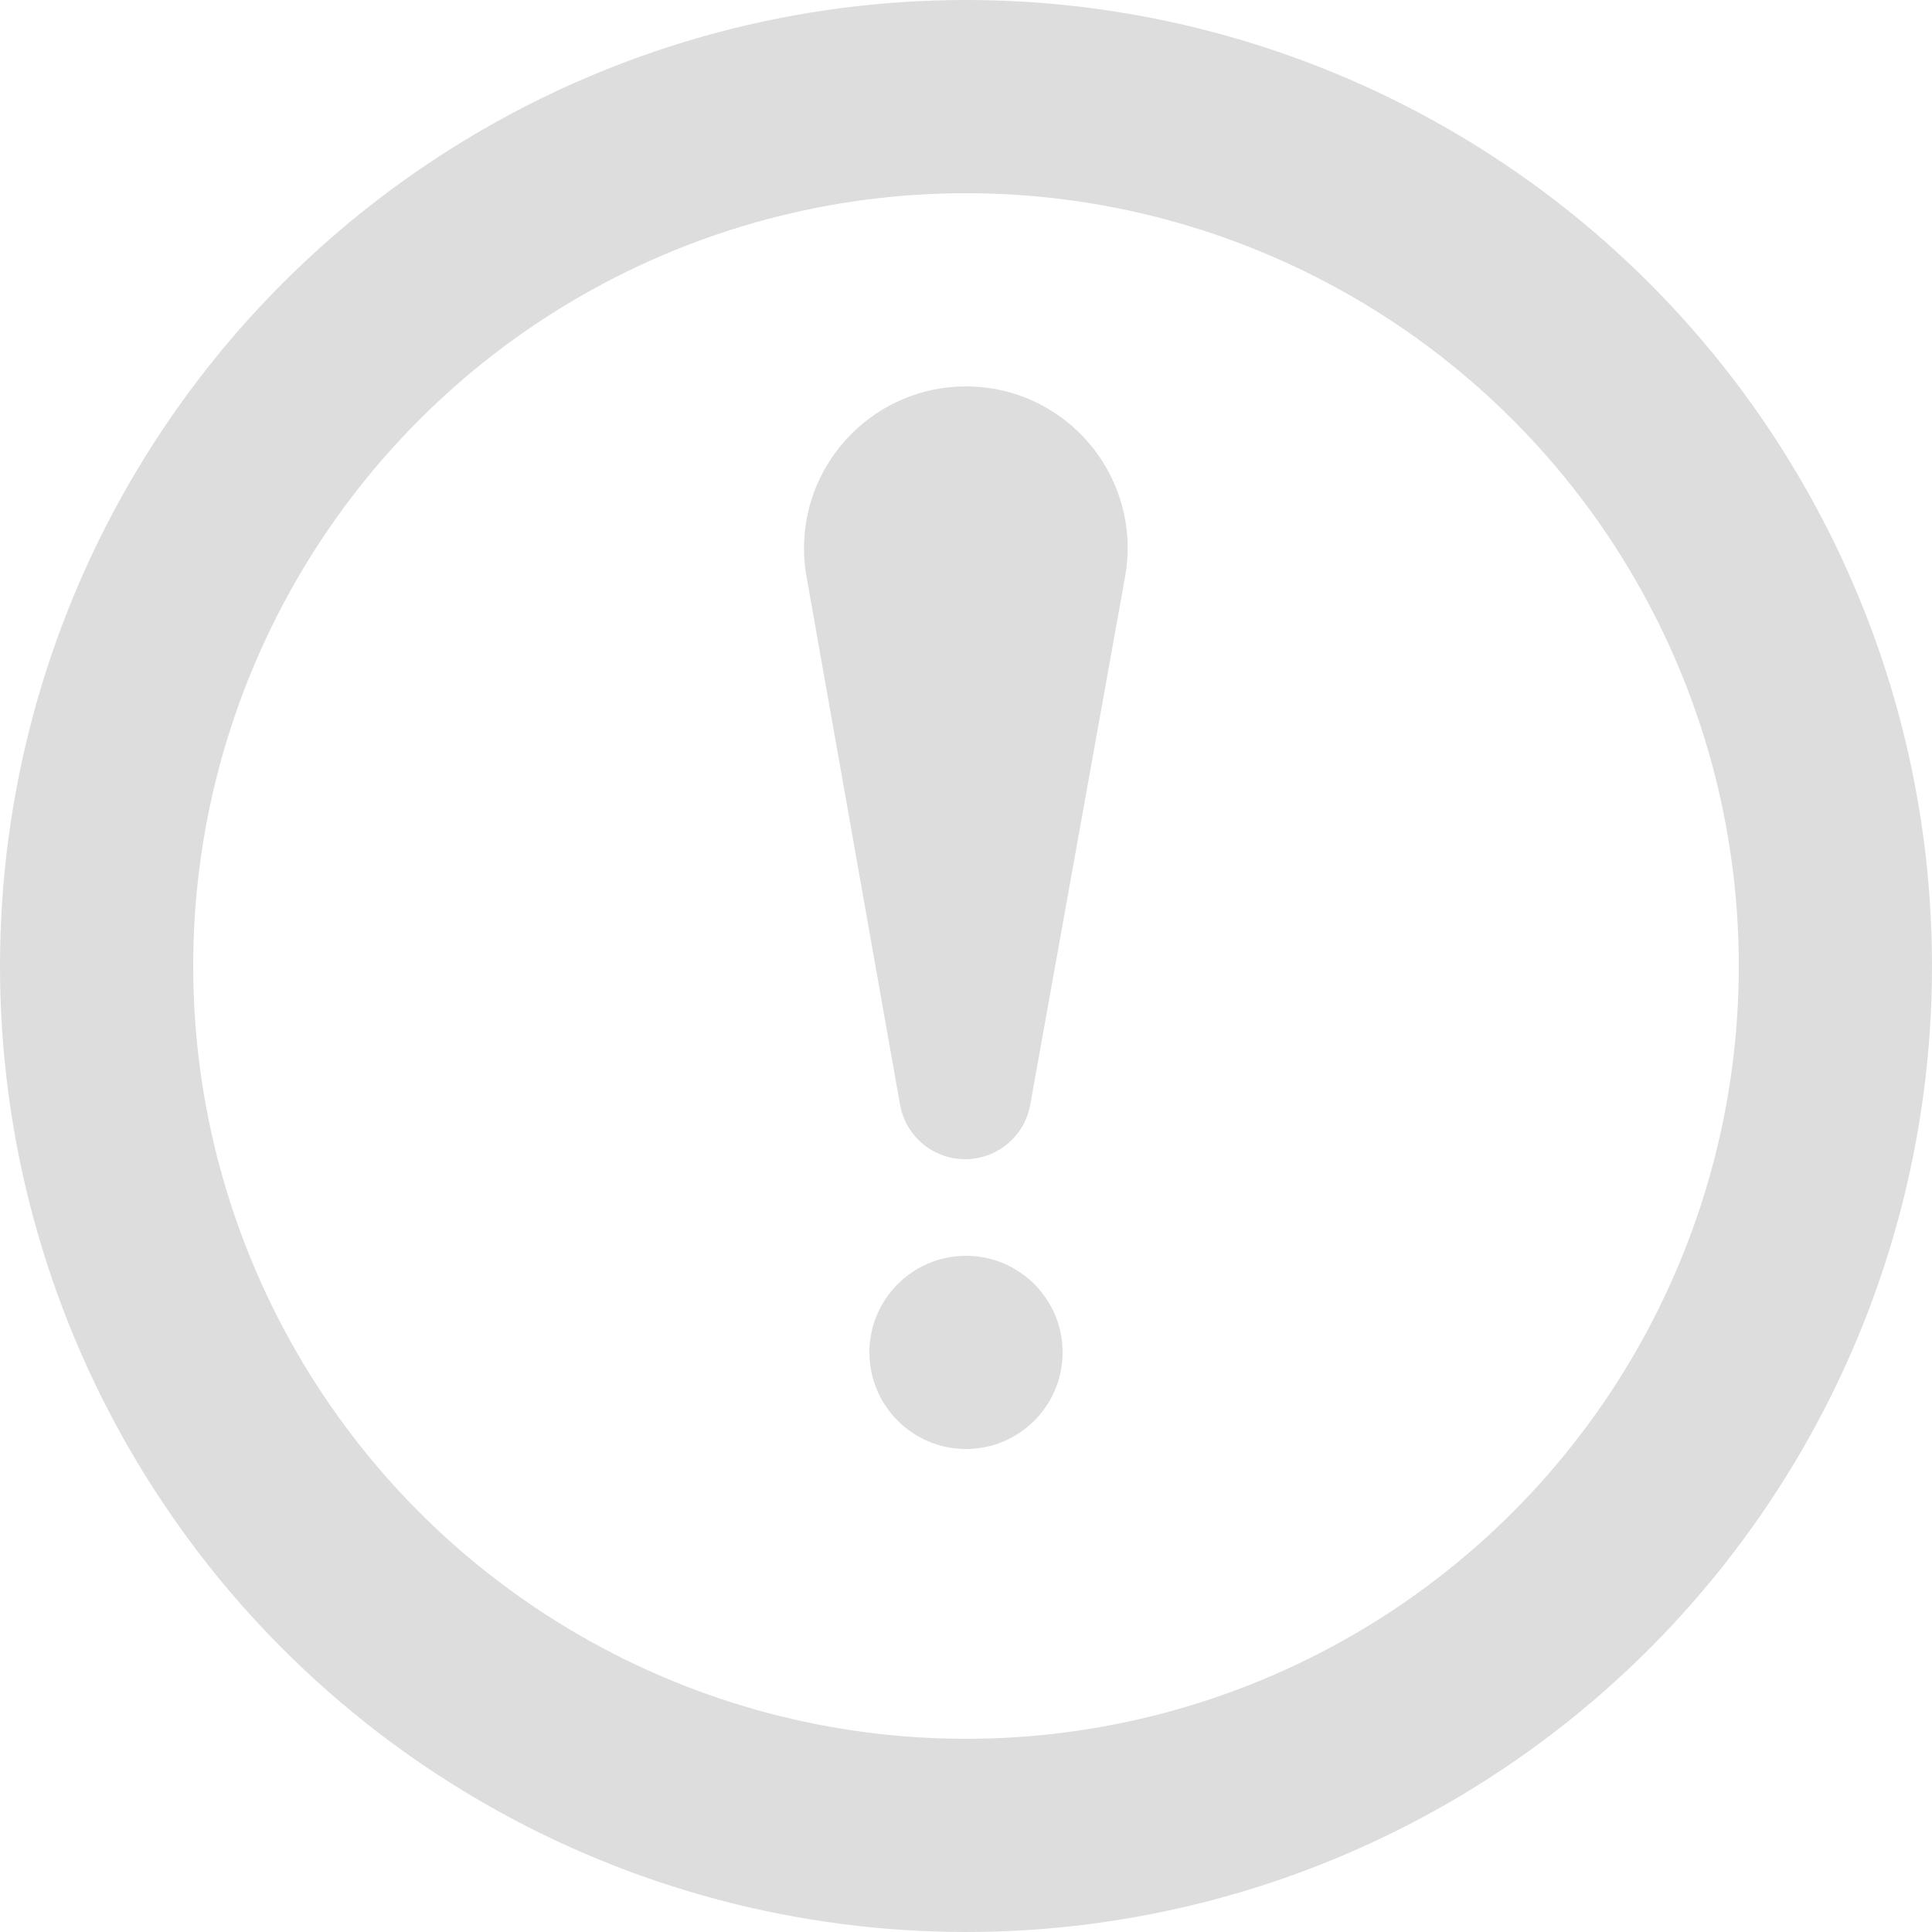
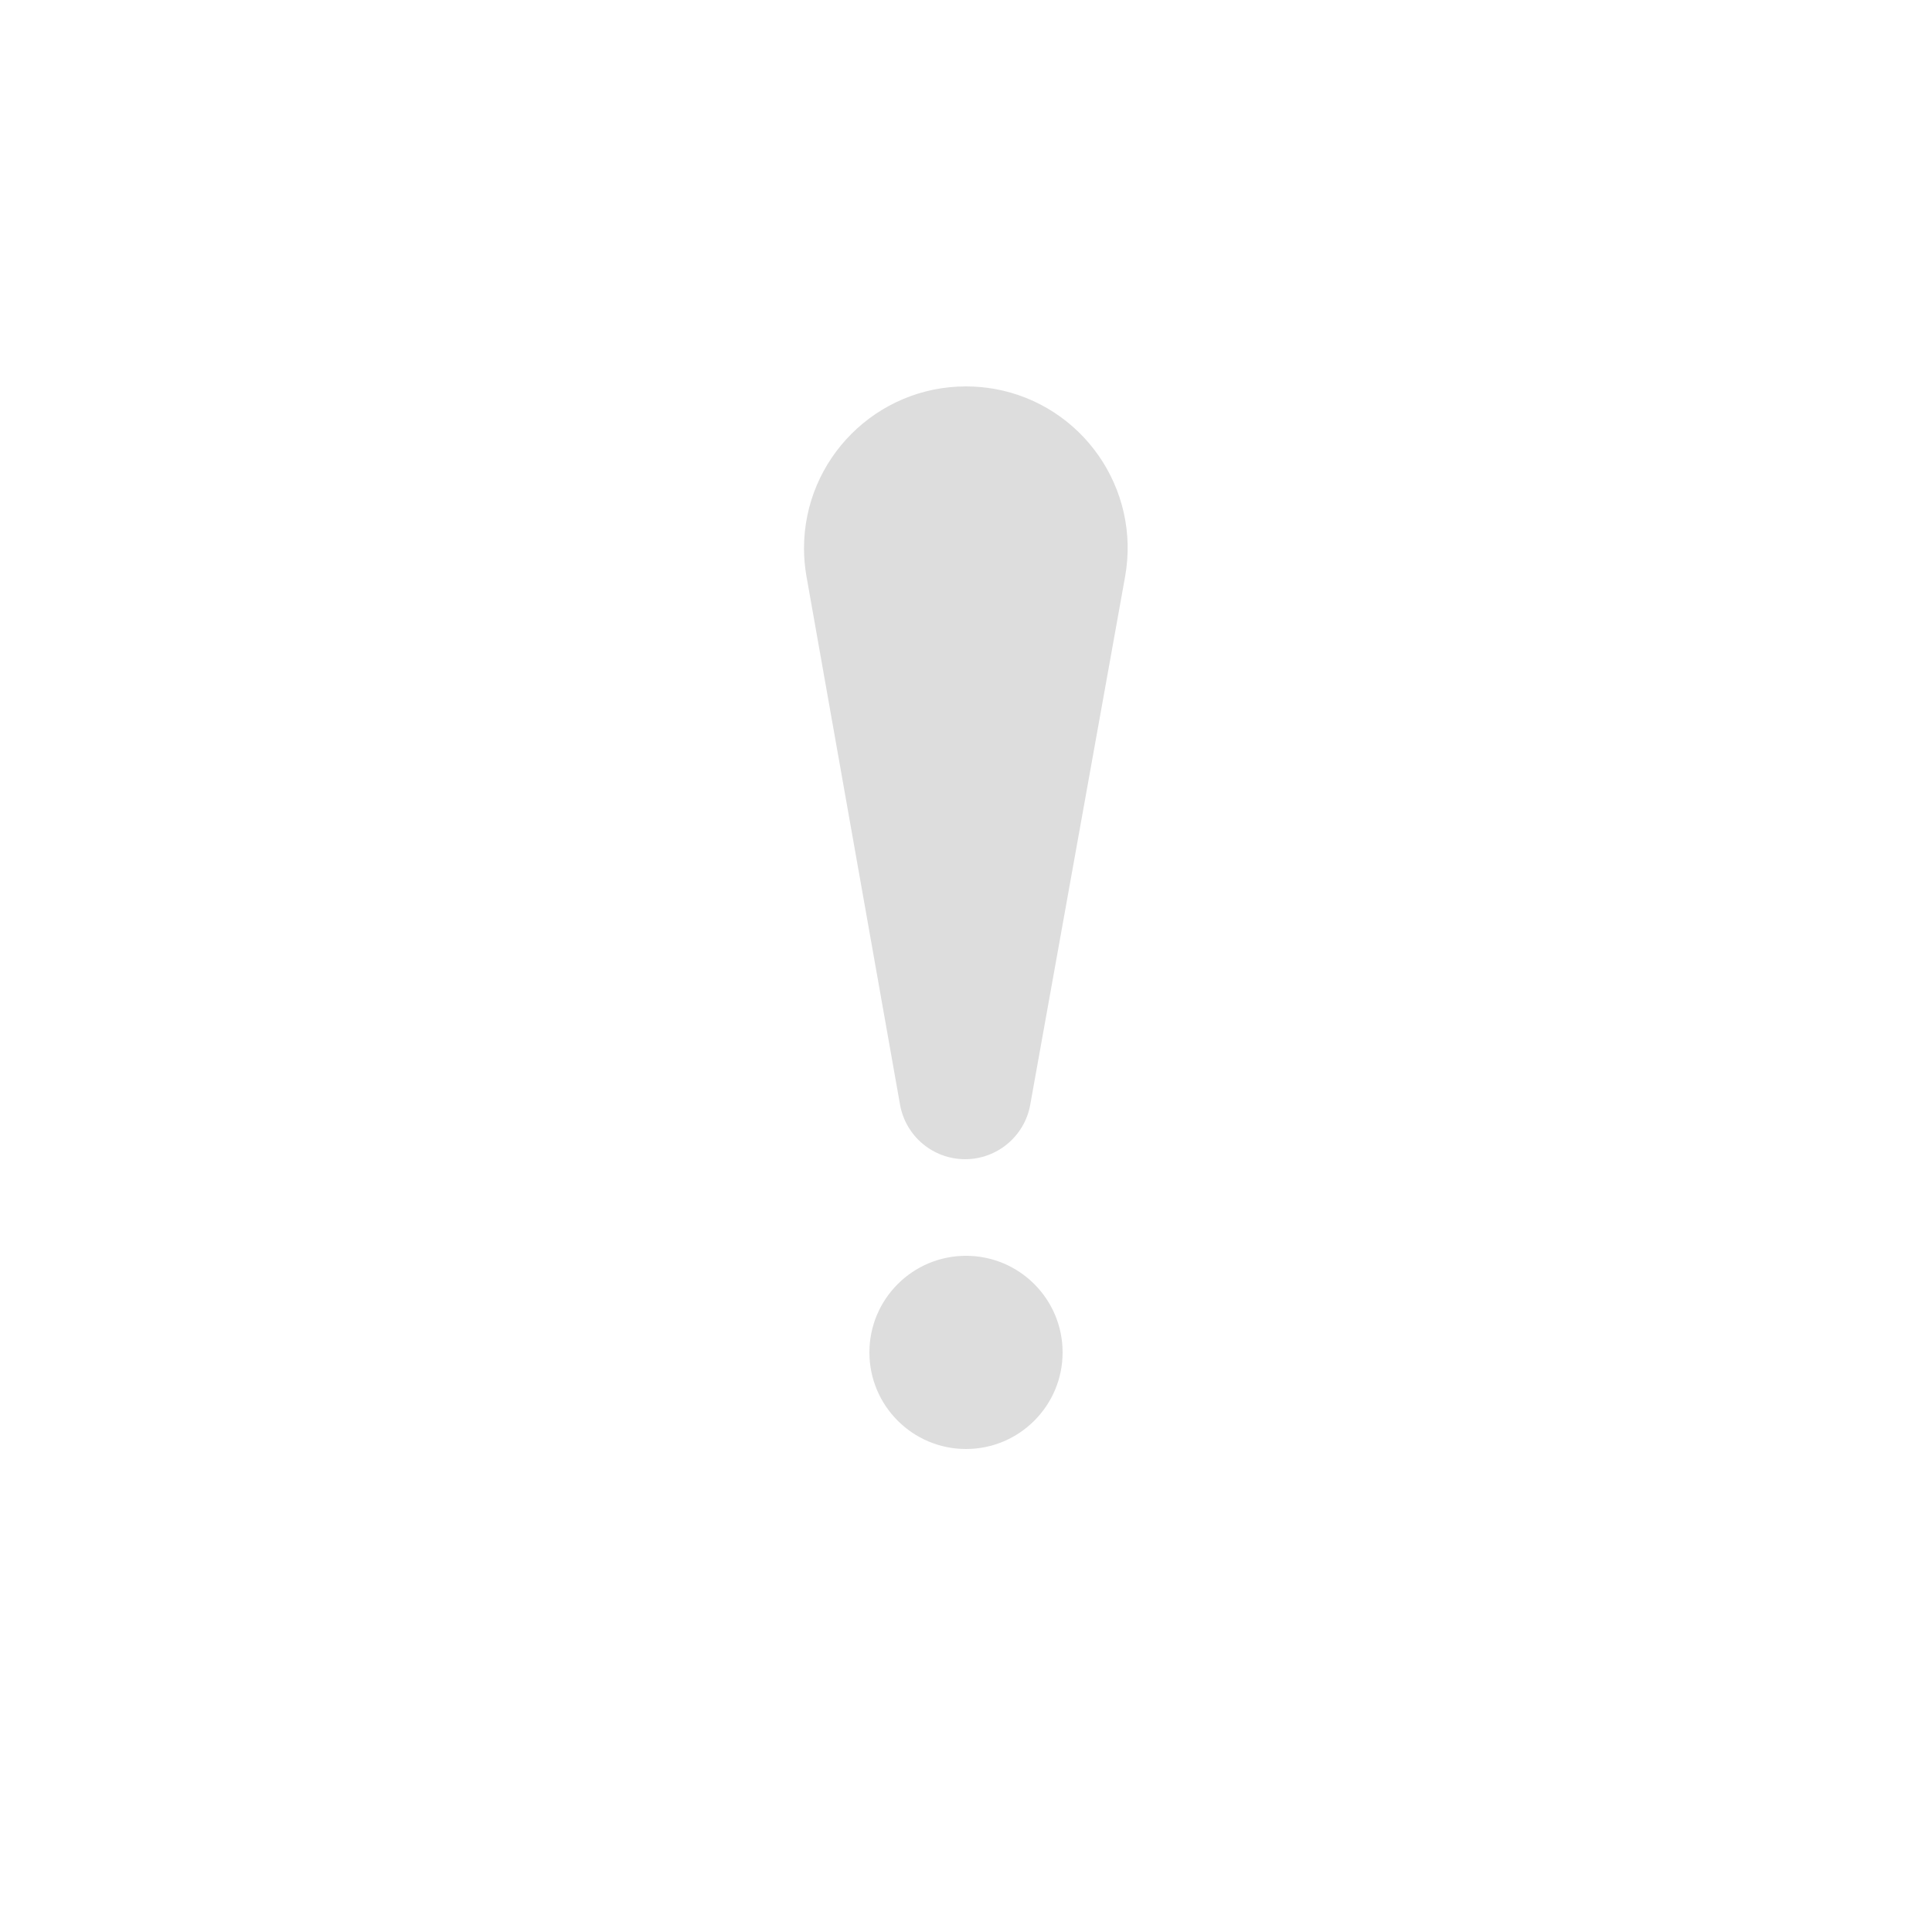
<svg xmlns="http://www.w3.org/2000/svg" width="20px" height="20px" viewBox="0 0 20 20" version="1.1">
  <title>编组 9</title>
  <g id="网站" stroke="none" stroke-width="1" fill="none" fill-rule="evenodd">
    <g id="画板" transform="translate(-1160, -1921)">
      <g id="编组-9" transform="translate(1160, 1921)">
-         <circle id="椭圆形" stroke="#DDDDDD" stroke-width="2" cx="10" cy="10" r="9" />
-         <path d="M10.665,11.436 L11.647,5.969 C11.81,5.059 11.205,4.19 10.296,4.026 C10.198,4.009 10.099,4 10,4 C9.074,4 8.323,4.751 8.323,5.677 C8.323,5.775 8.332,5.873 8.349,5.969 L9.317,11.435 C9.375,11.762 9.659,12 9.991,12 C10.322,12 10.607,11.762 10.665,11.436 Z M11,14 C11,13.448 10.552,13 10,13 C9.448,13 9,13.448 9,14 C9,14.552 9.448,15 10,15 C10.552,15 11,14.552 11,14 Z" id="!" fill="#DDDDDD" fill-rule="nonzero" />
+         <path d="M10.665,11.436 L11.647,5.969 C11.81,5.059 11.205,4.19 10.296,4.026 C10.198,4.009 10.099,4 10,4 C9.074,4 8.323,4.751 8.323,5.677 C8.323,5.775 8.332,5.873 8.349,5.969 L9.317,11.435 C9.375,11.762 9.659,12 9.991,12 C10.322,12 10.607,11.762 10.665,11.436 Z M11,14 C11,13.448 10.552,13 10,13 C9.448,13 9,13.448 9,14 C9,14.552 9.448,15 10,15 C10.552,15 11,14.552 11,14 " id="!" fill="#DDDDDD" fill-rule="nonzero" />
      </g>
    </g>
  </g>
</svg>